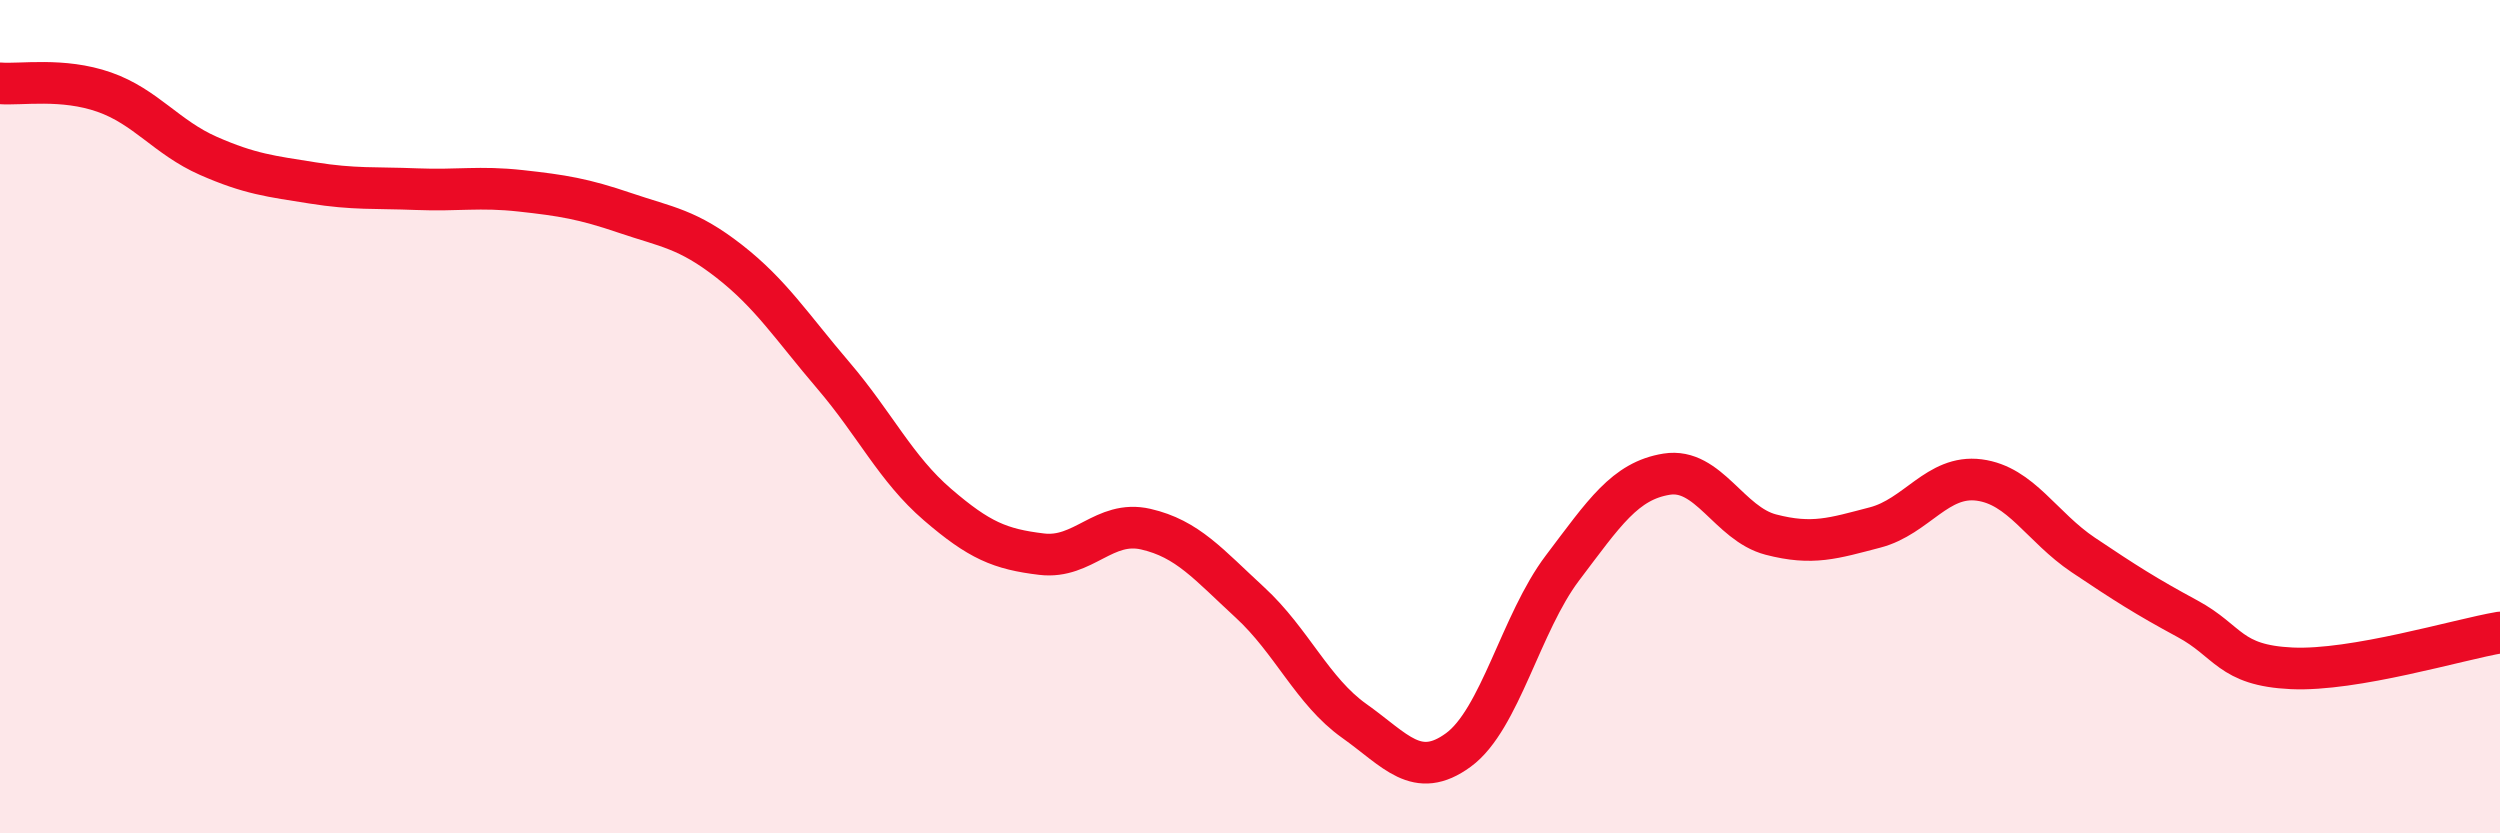
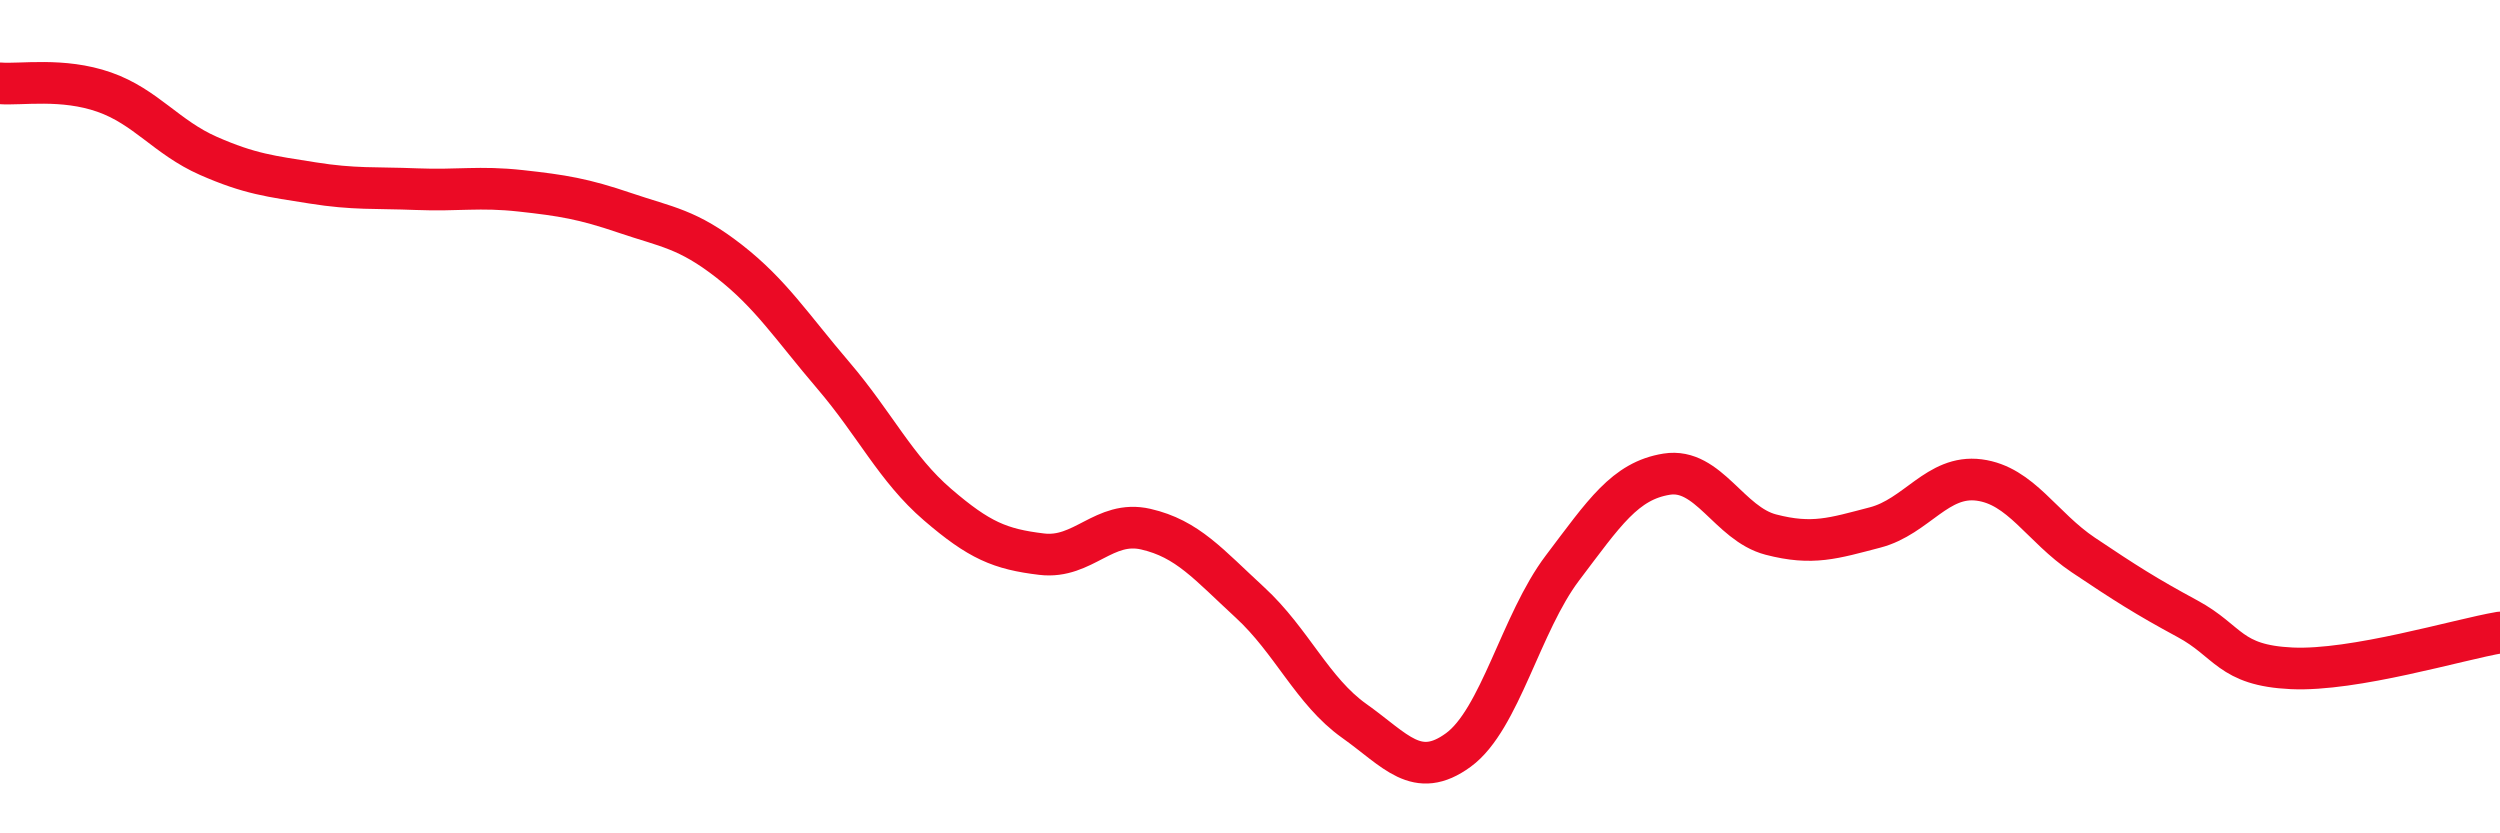
<svg xmlns="http://www.w3.org/2000/svg" width="60" height="20" viewBox="0 0 60 20">
-   <path d="M 0,2 C 0.5,2.04 1.5,1.86 2.5,2.21 C 3.5,2.56 4,3.3 5,3.74 C 6,4.18 6.5,4.23 7.5,4.39 C 8.5,4.55 9,4.5 10,4.54 C 11,4.58 11.5,4.47 12.5,4.58 C 13.5,4.69 14,4.77 15,5.11 C 16,5.45 16.5,5.49 17.5,6.27 C 18.5,7.05 19,7.84 20,9.01 C 21,10.18 21.5,11.25 22.5,12.11 C 23.5,12.97 24,13.18 25,13.3 C 26,13.42 26.5,12.47 27.5,12.7 C 28.5,12.93 29,13.54 30,14.46 C 31,15.38 31.5,16.59 32.5,17.3 C 33.5,18.01 34,18.73 35,18 C 36,17.27 36.5,14.95 37.5,13.63 C 38.5,12.31 39,11.54 40,11.38 C 41,11.22 41.5,12.57 42.5,12.83 C 43.5,13.09 44,12.92 45,12.66 C 46,12.4 46.5,11.39 47.5,11.52 C 48.5,11.65 49,12.65 50,13.32 C 51,13.99 51.5,14.31 52.5,14.85 C 53.5,15.39 53.5,15.97 55,16.04 C 56.5,16.11 59,15.35 60,15.18L60 20L0 20Z" fill="#EB0A25" opacity="0.1" stroke-linecap="round" stroke-linejoin="round" />
  <path d="M 0,2 C 0.5,2.04 1.5,1.86 2.5,2.21 C 3.5,2.56 4,3.3 5,3.74 C 6,4.18 6.5,4.23 7.5,4.39 C 8.5,4.55 9,4.5 10,4.54 C 11,4.58 11.5,4.47 12.5,4.58 C 13.5,4.69 14,4.77 15,5.11 C 16,5.45 16.5,5.49 17.5,6.27 C 18.5,7.05 19,7.84 20,9.01 C 21,10.18 21.5,11.25 22.5,12.11 C 23.5,12.97 24,13.18 25,13.3 C 26,13.42 26.5,12.47 27.5,12.7 C 28.5,12.93 29,13.54 30,14.46 C 31,15.38 31.5,16.59 32.5,17.3 C 33.5,18.01 34,18.73 35,18 C 36,17.27 36.5,14.95 37.5,13.63 C 38.5,12.31 39,11.54 40,11.38 C 41,11.22 41.5,12.57 42.5,12.83 C 43.5,13.09 44,12.92 45,12.66 C 46,12.4 46.5,11.39 47.5,11.52 C 48.5,11.65 49,12.65 50,13.32 C 51,13.99 51.5,14.31 52.5,14.85 C 53.5,15.39 53.5,15.97 55,16.04 C 56.5,16.11 59,15.35 60,15.18" stroke="#EB0A25" stroke-width="1" fill="none" stroke-linecap="round" stroke-linejoin="round" />
</svg>